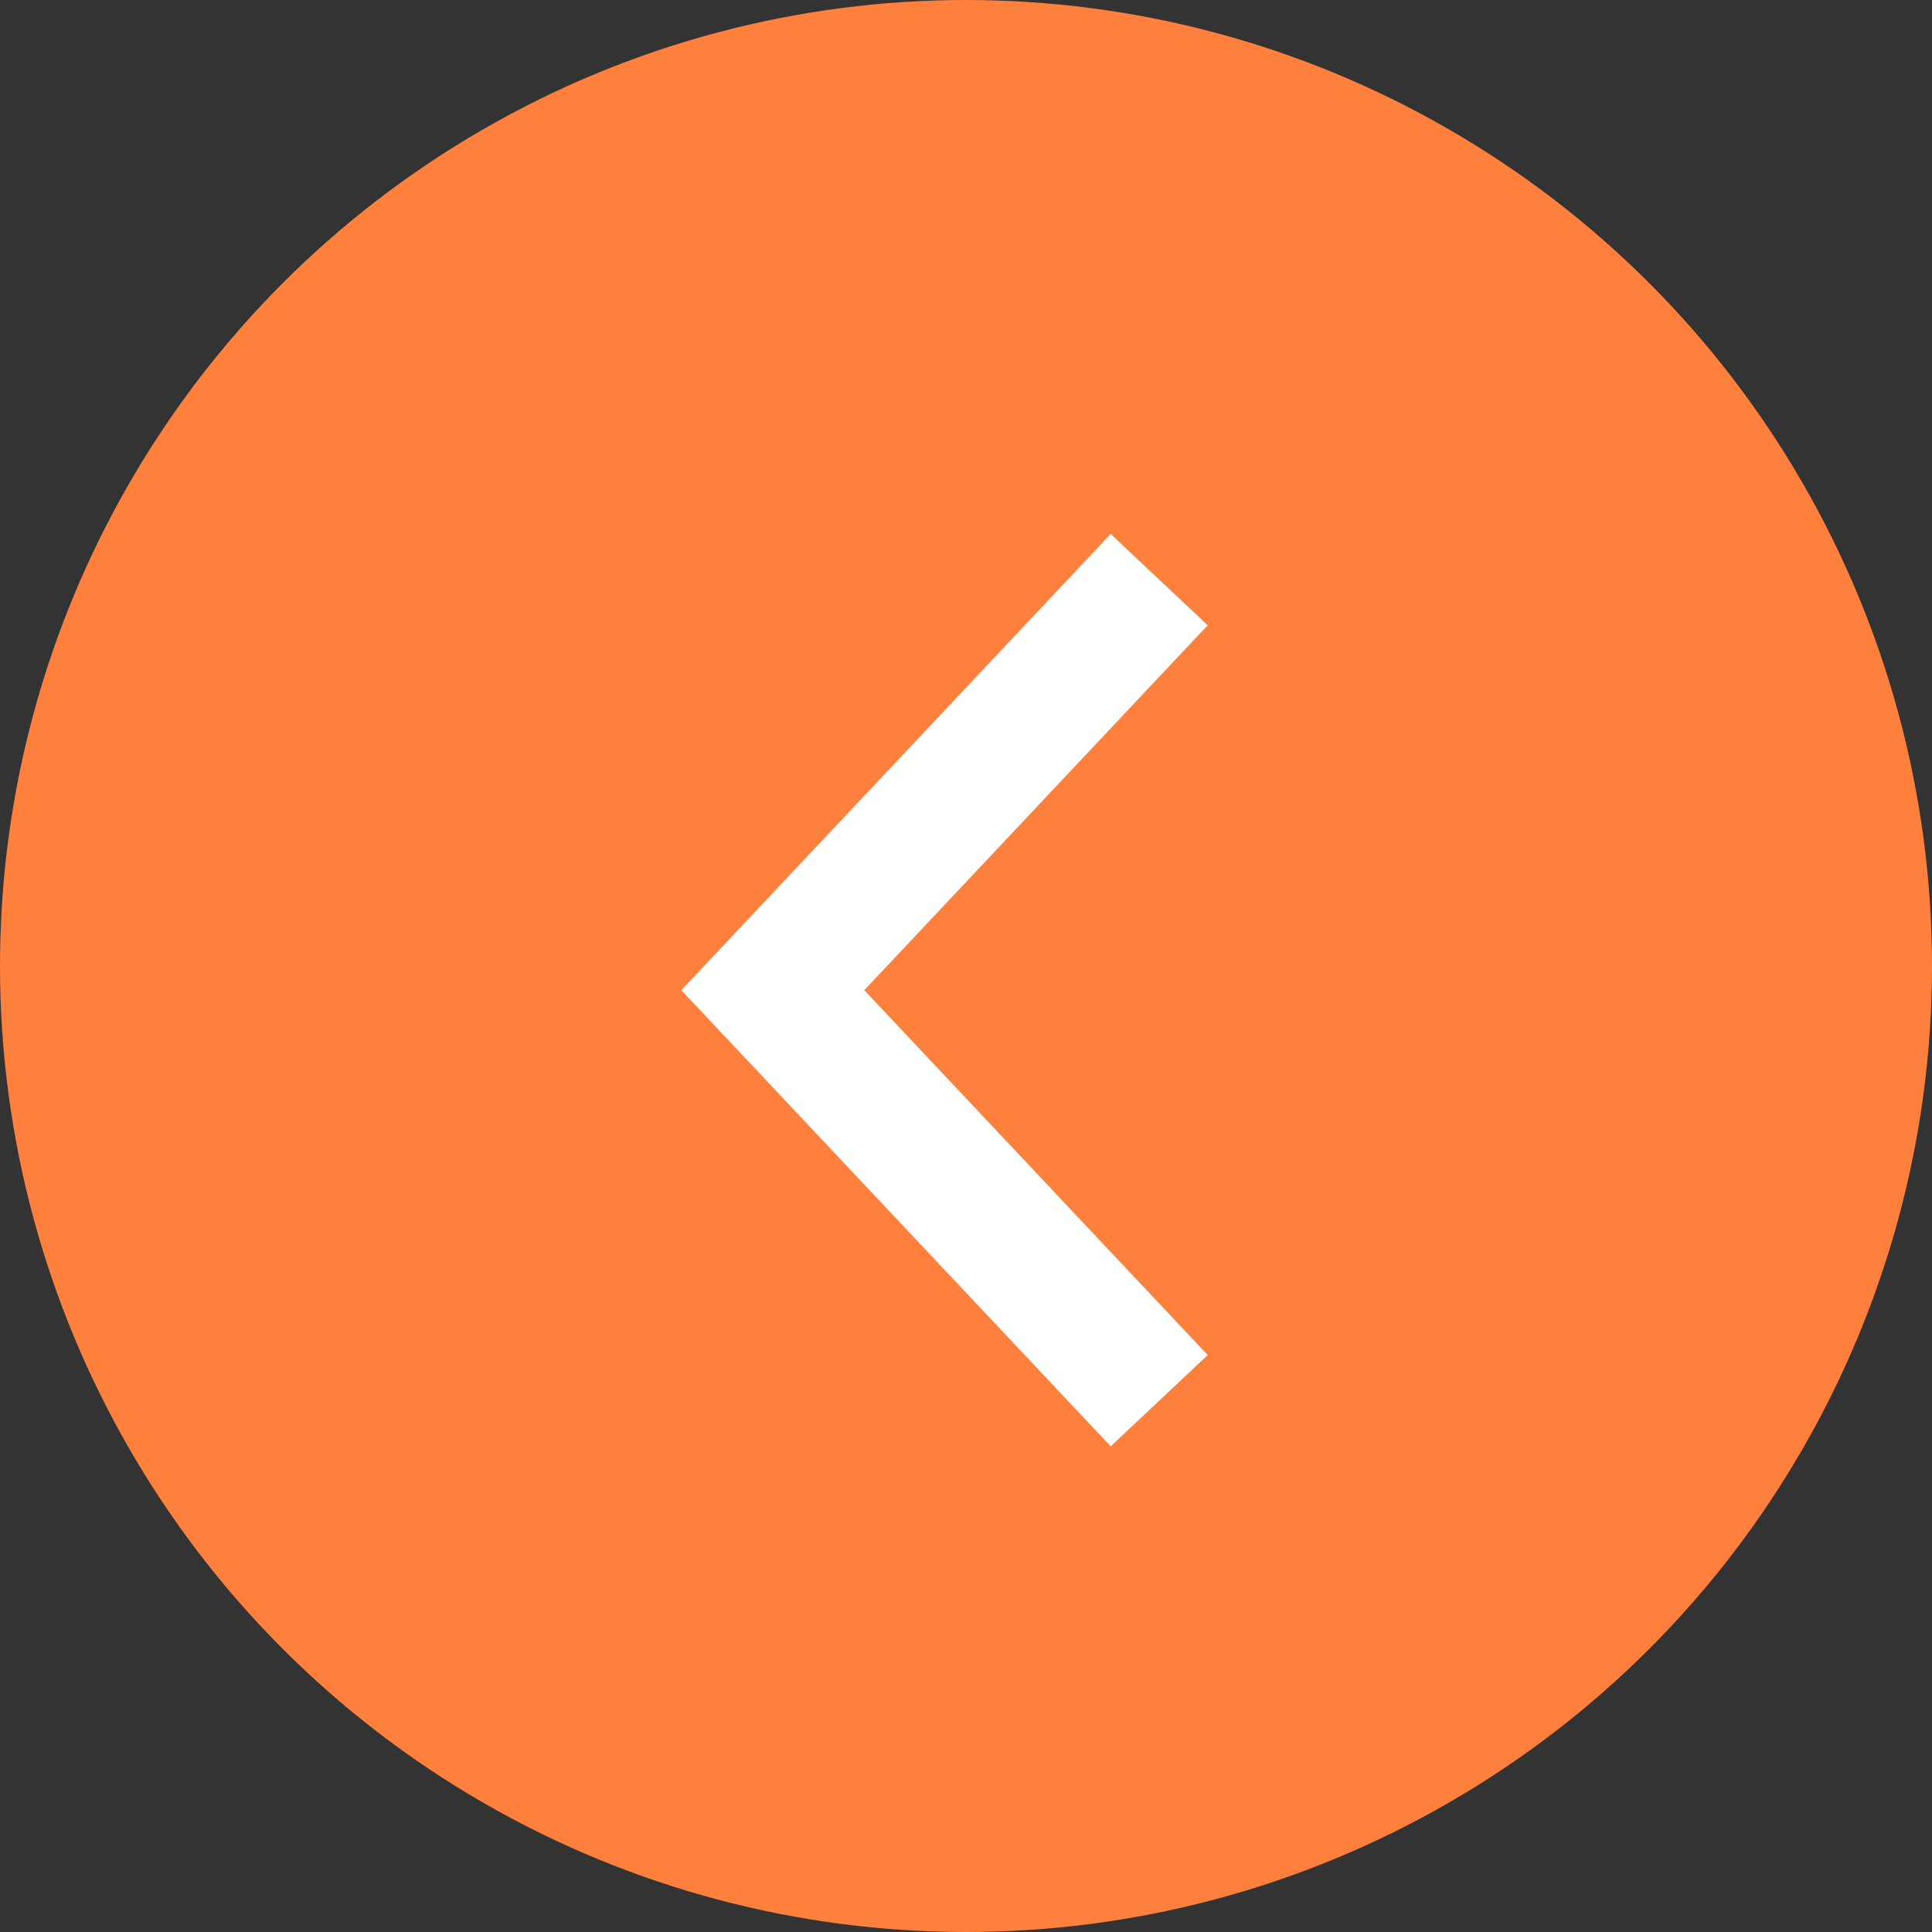
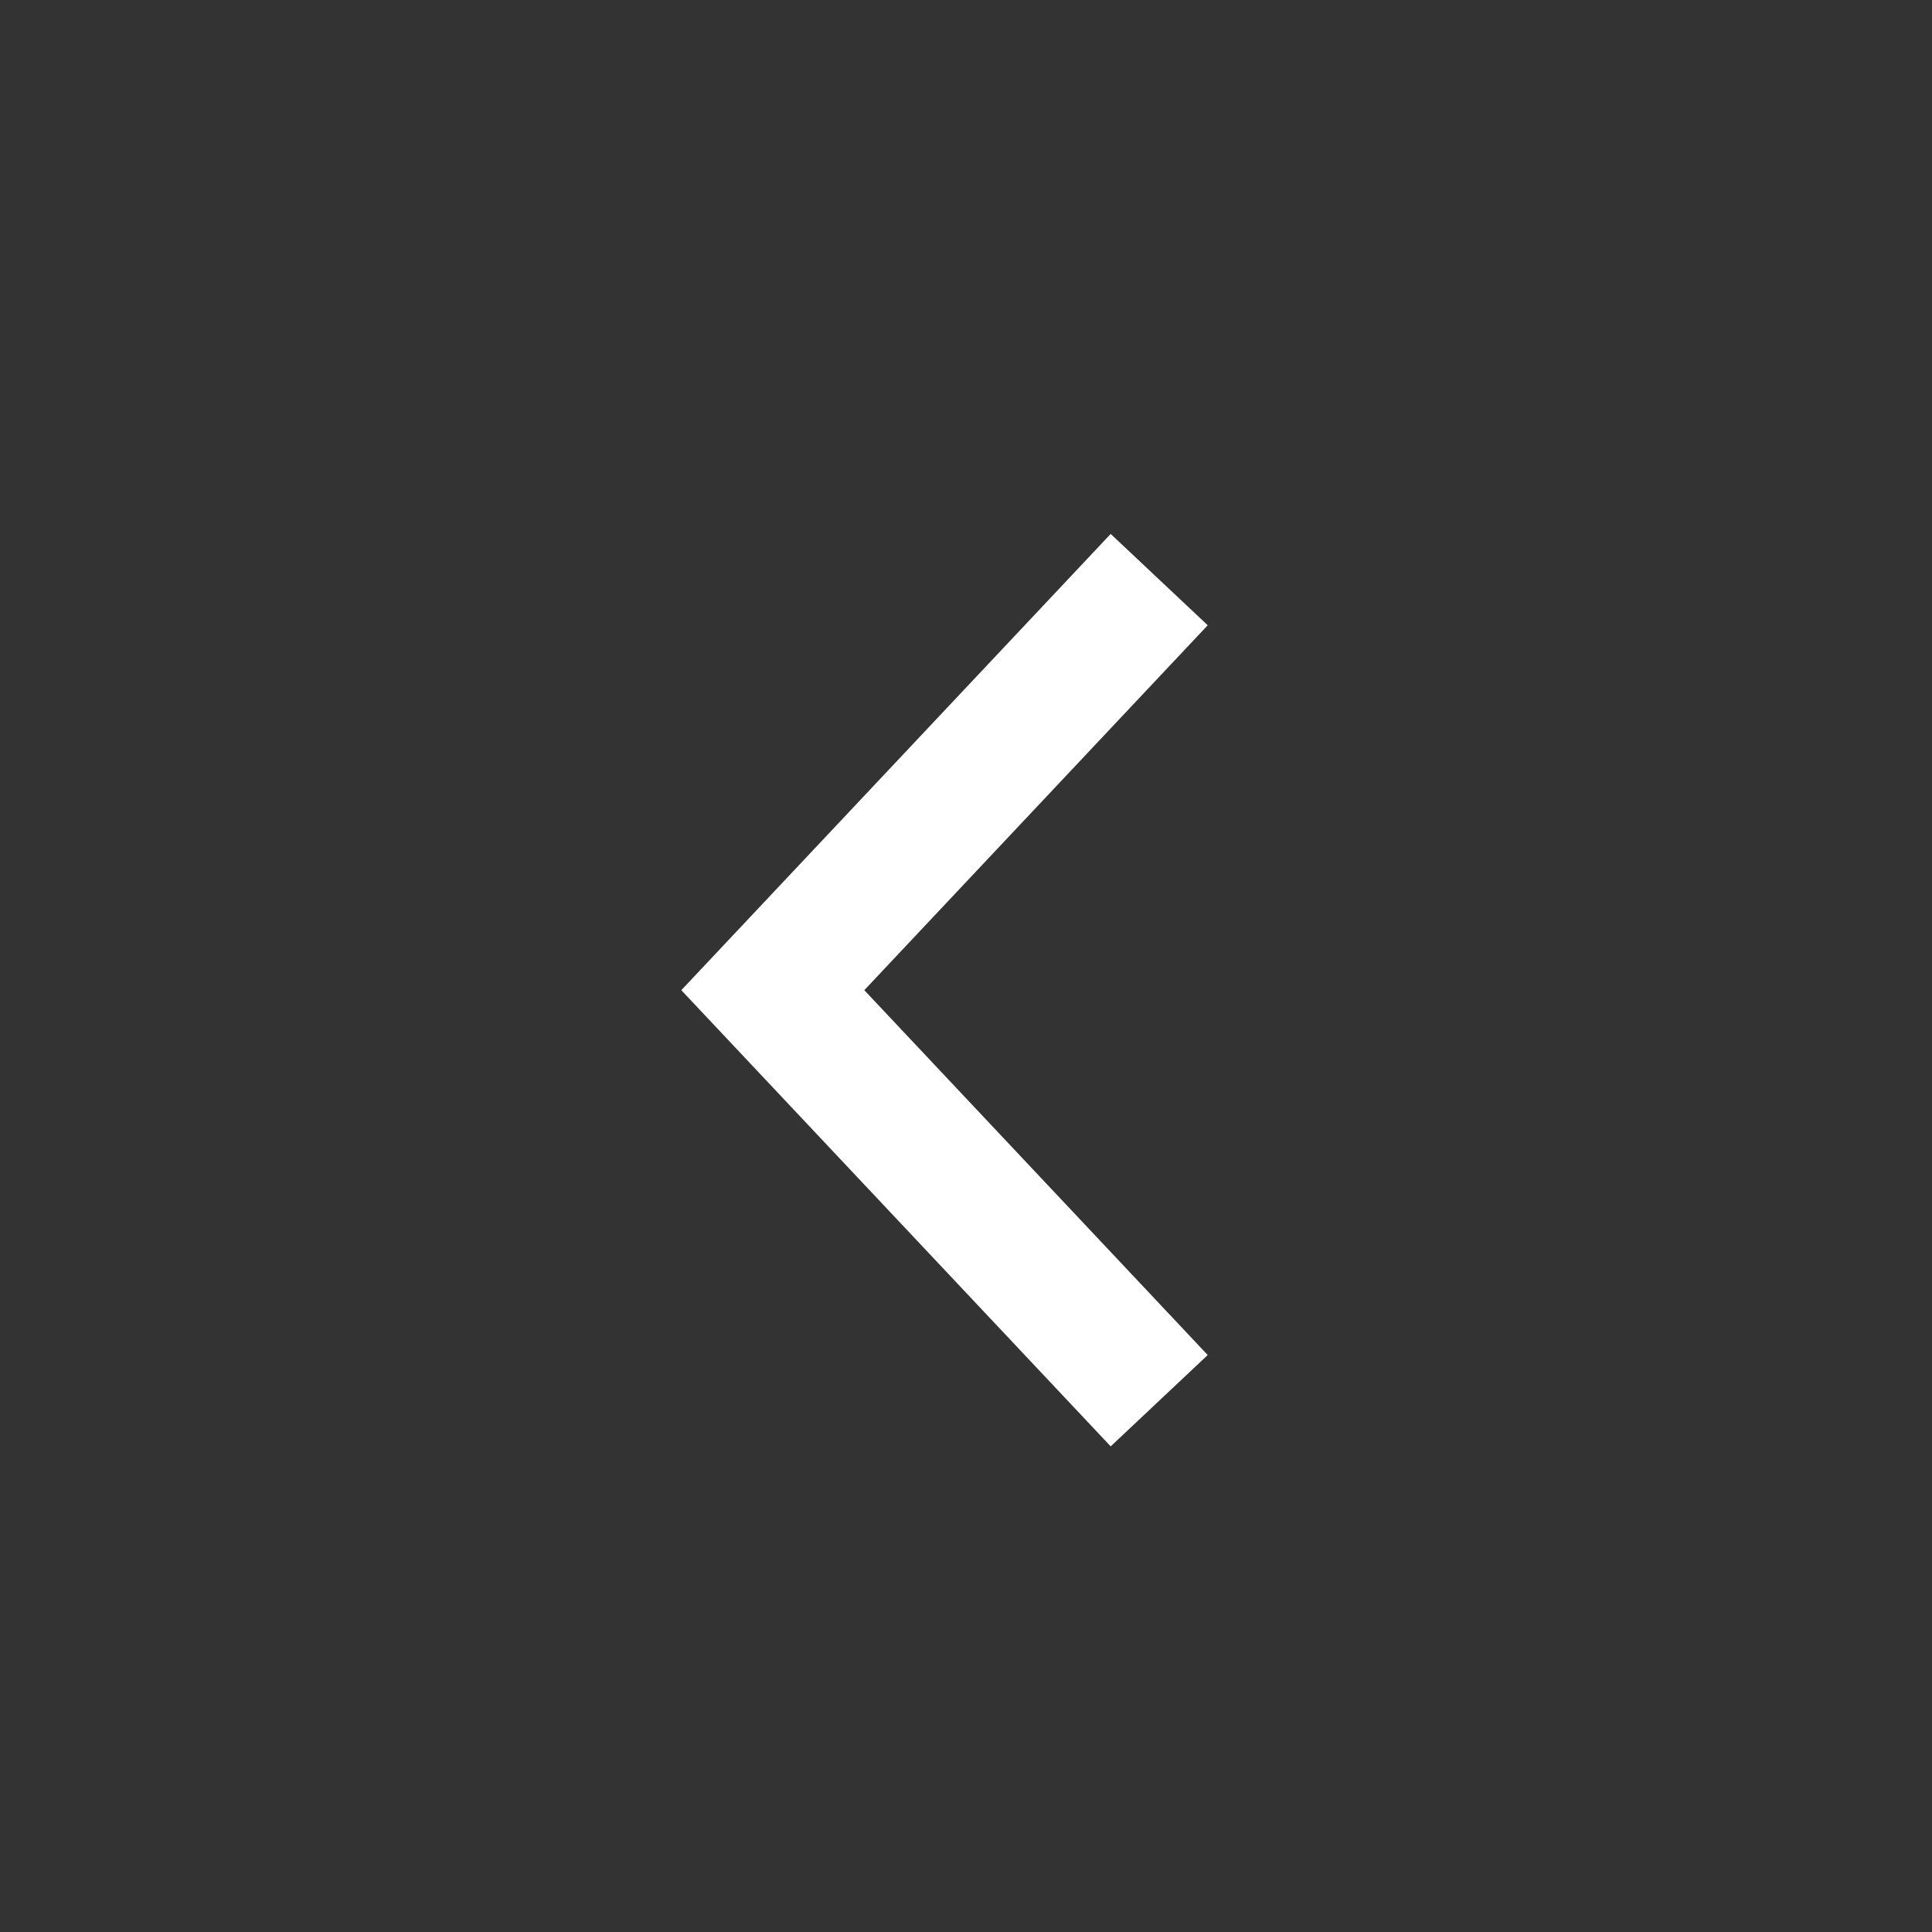
<svg xmlns="http://www.w3.org/2000/svg" width="29" height="29" viewBox="0 0 29 29" fill="none">
  <rect x="0" y="0" width="29" height="29" fill="#333333" stroke="none" />
-   <circle cx="14.5" cy="14.5" r="14.5" transform="rotate(180 14.5 14.5)" fill="#FF803D" />
  <path d="M17.4 8.7L11.6 14.863L17.4 21.025" stroke="white" stroke-width="2" />
</svg>